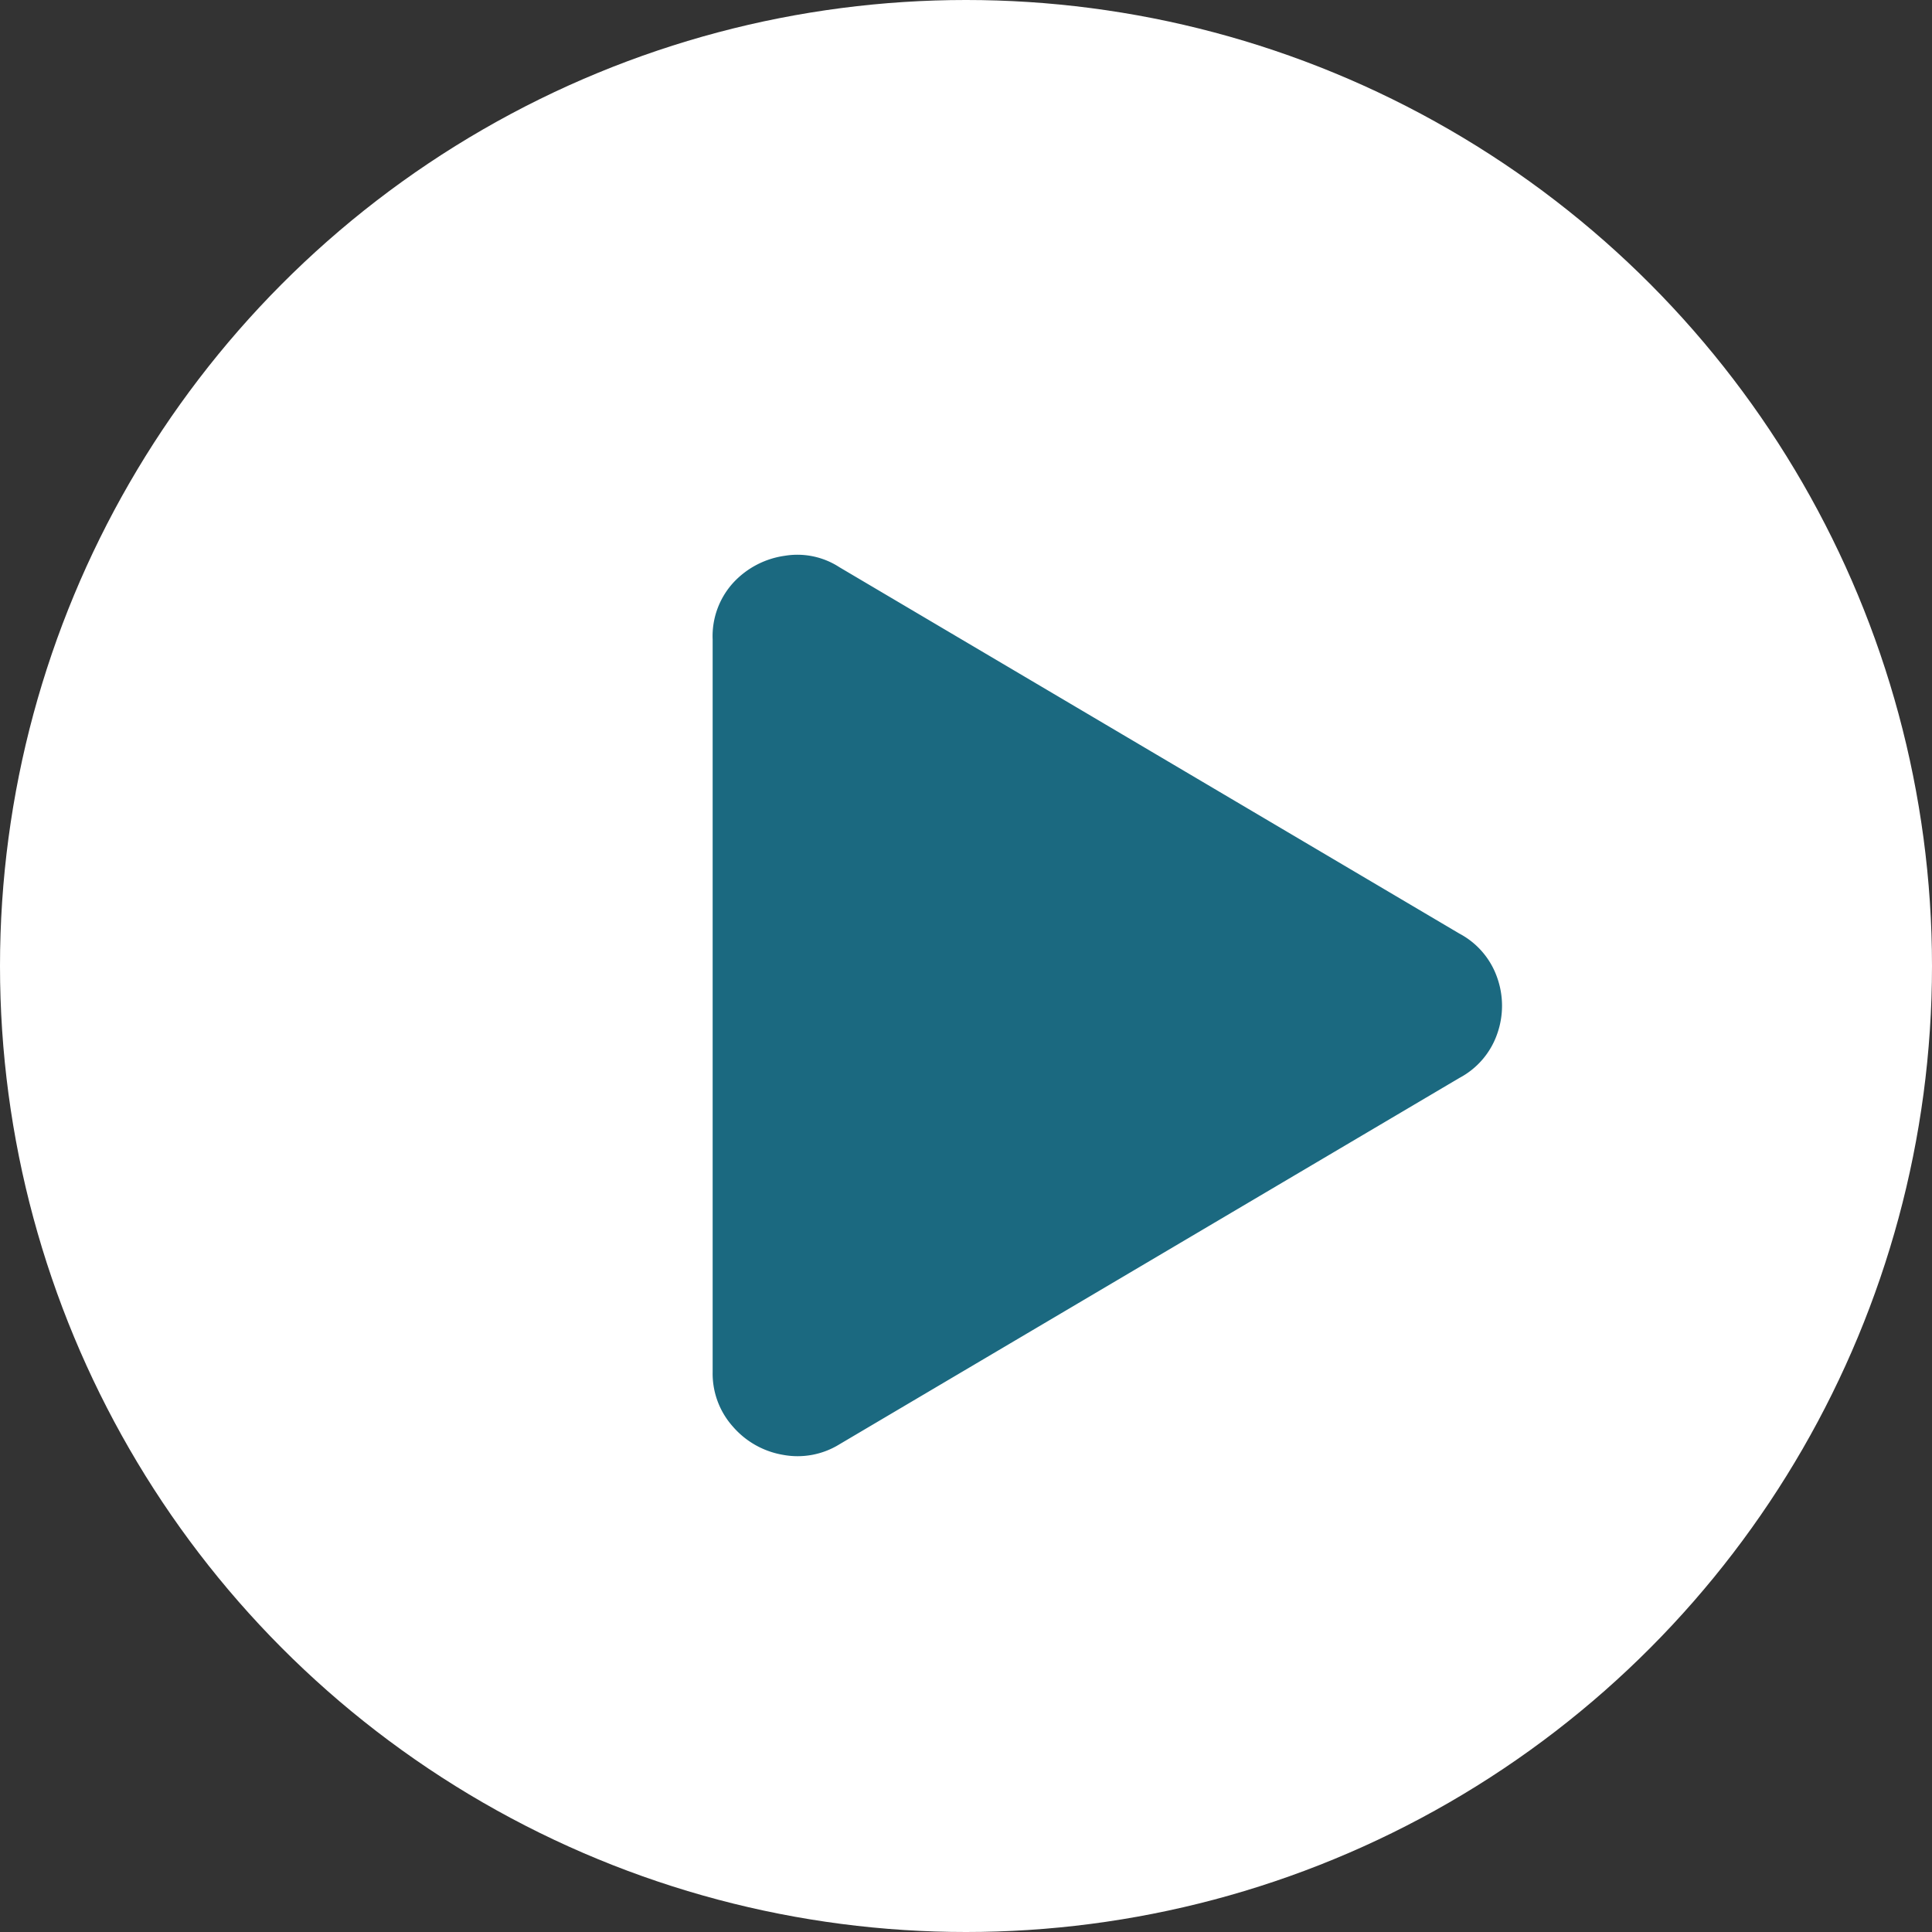
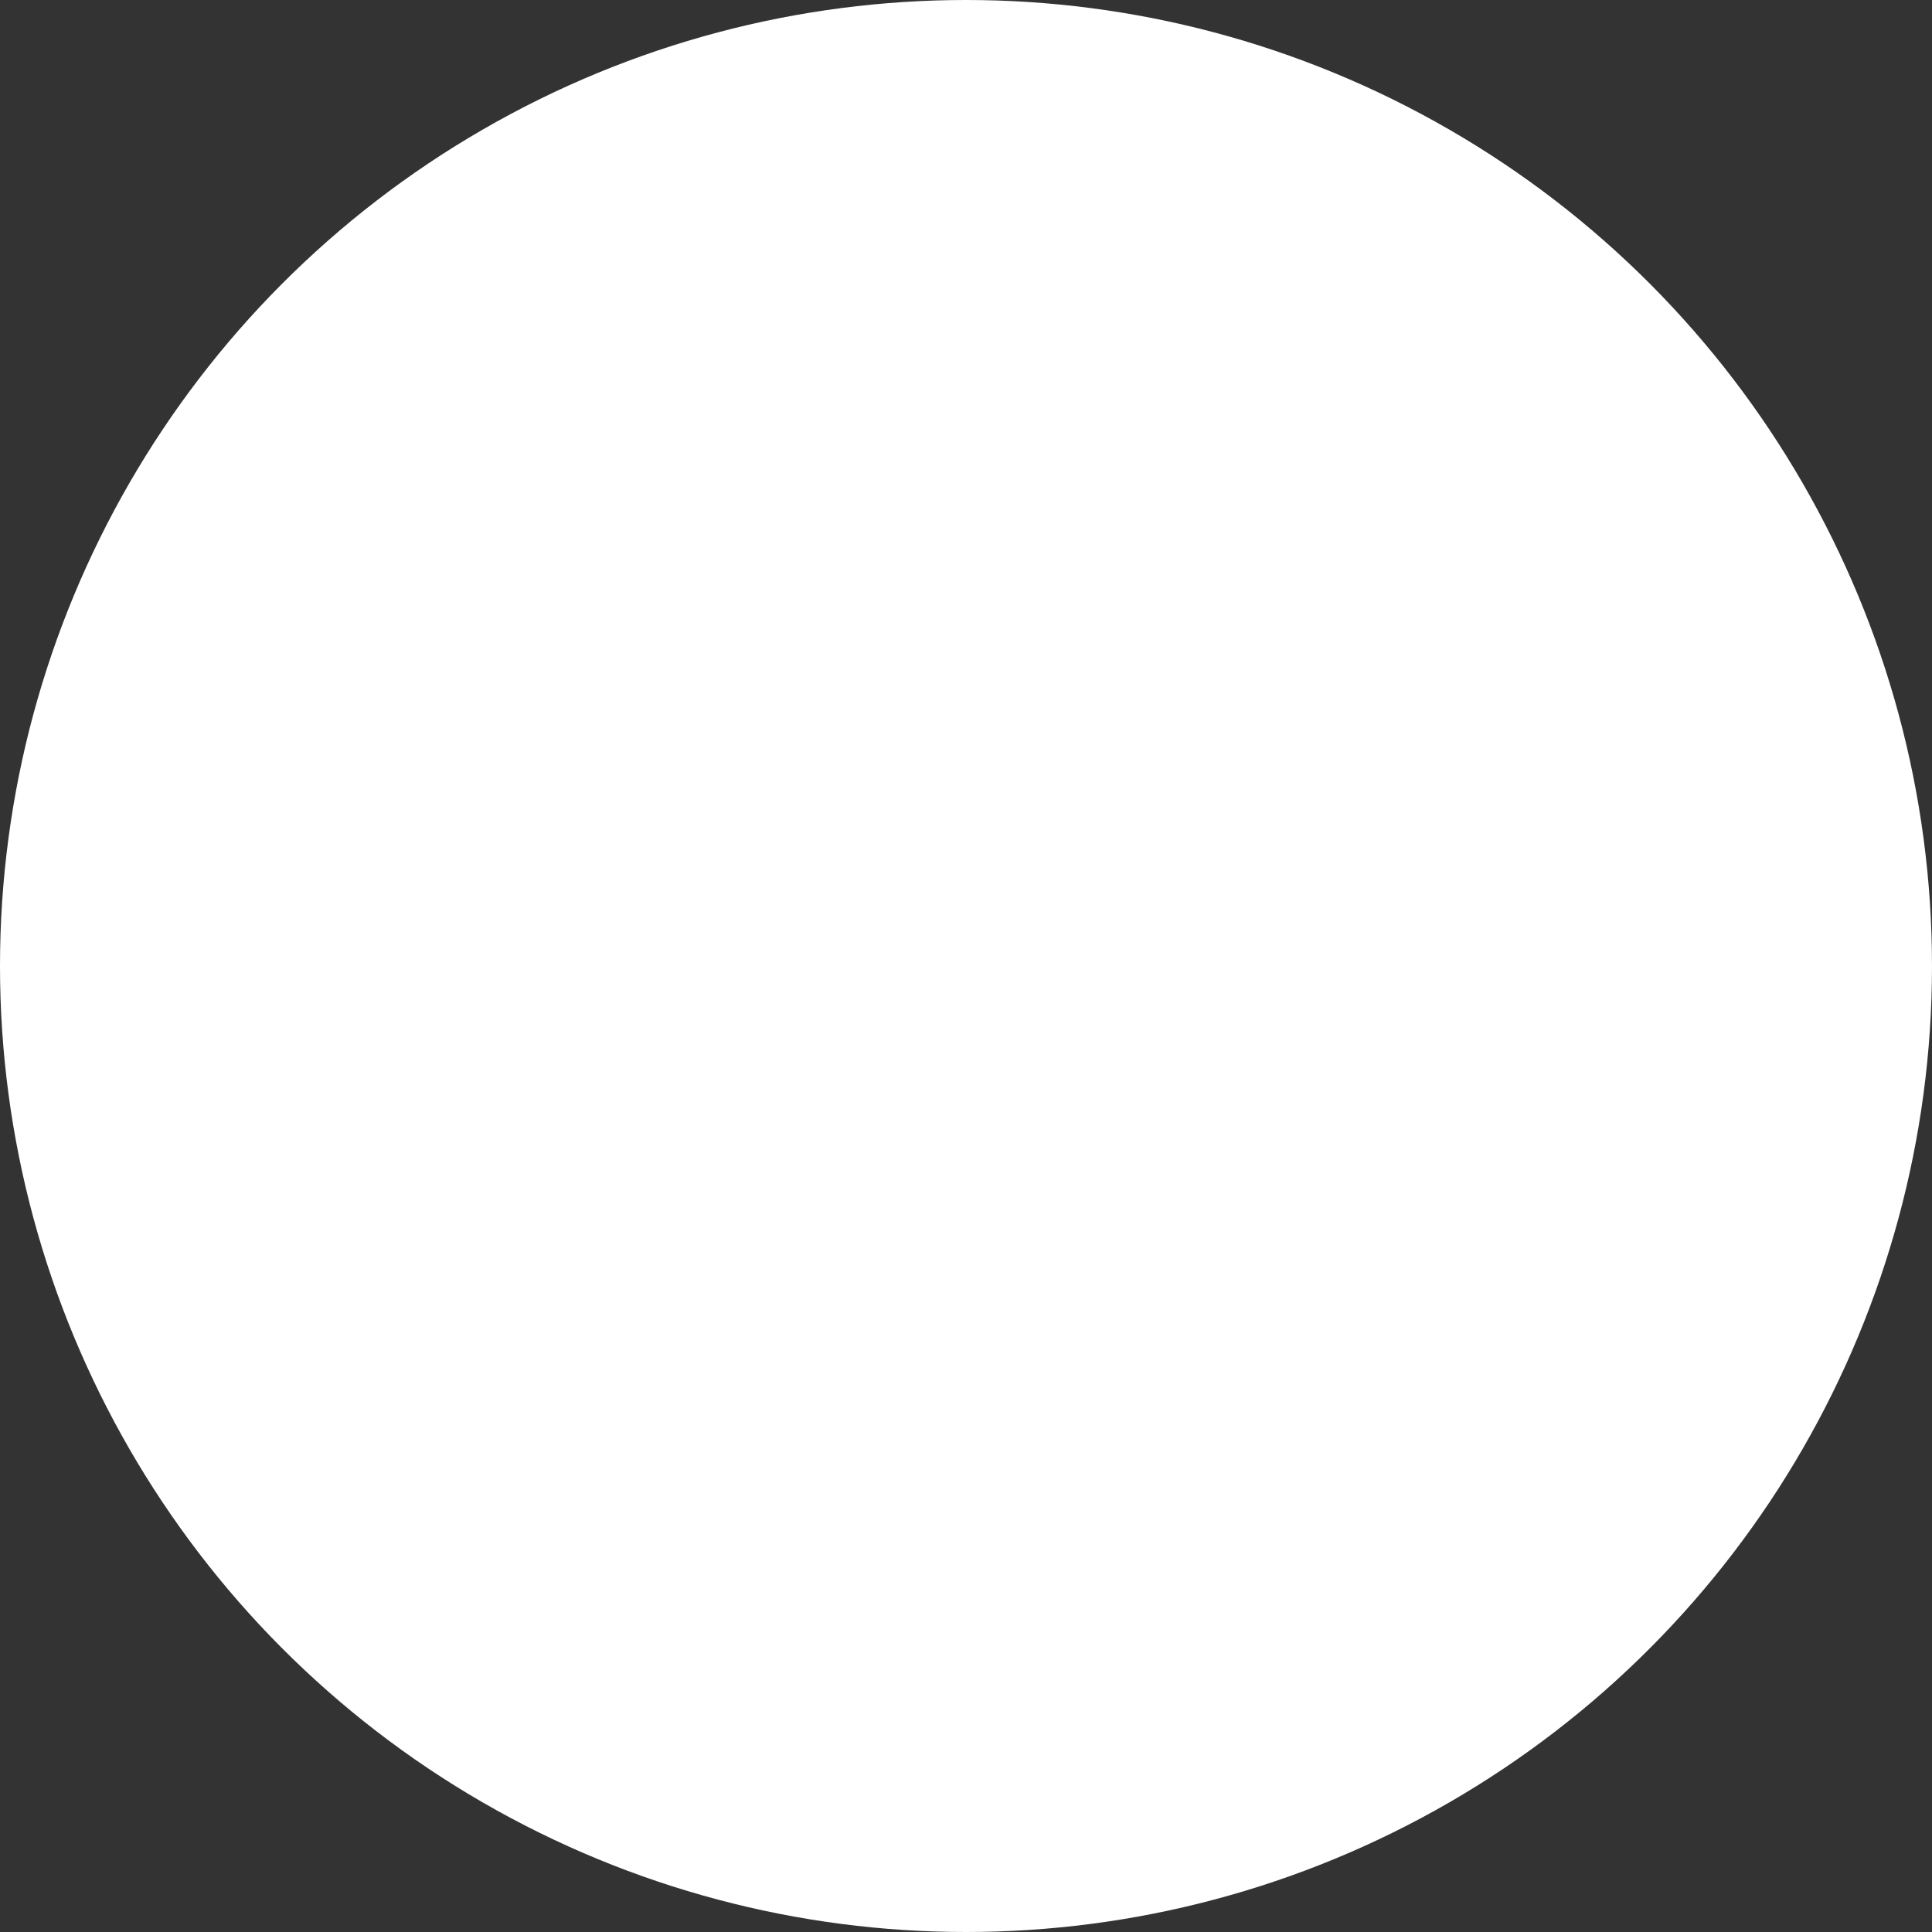
<svg xmlns="http://www.w3.org/2000/svg" viewBox="0 0 30 30">
  <rect x="0" y="0" width="30" height="30" fill="#333333" stroke="none" />
  <defs>
    <style>.a{fill:#fff;}.b{fill:#1b6980;}</style>
  </defs>
  <circle class="a" cx="15" cy="15" r="15" />
-   <path class="b" d="M22.66,14.496a1.23,1.23,0,0,1,.588.684,1.306,1.306,0,0,1,0,.875,1.23,1.23,0,0,1-.588.684l-9.625,5.688a1.234,1.234,0,0,1-.875.164,1.321,1.321,0,0,1-.779-.438,1.235,1.235,0,0,1-.315-.848V9.929a1.23,1.23,0,0,1,.328-.889,1.341,1.341,0,0,1,.793-.41,1.197,1.197,0,0,1,.848.178Z" />
</svg>